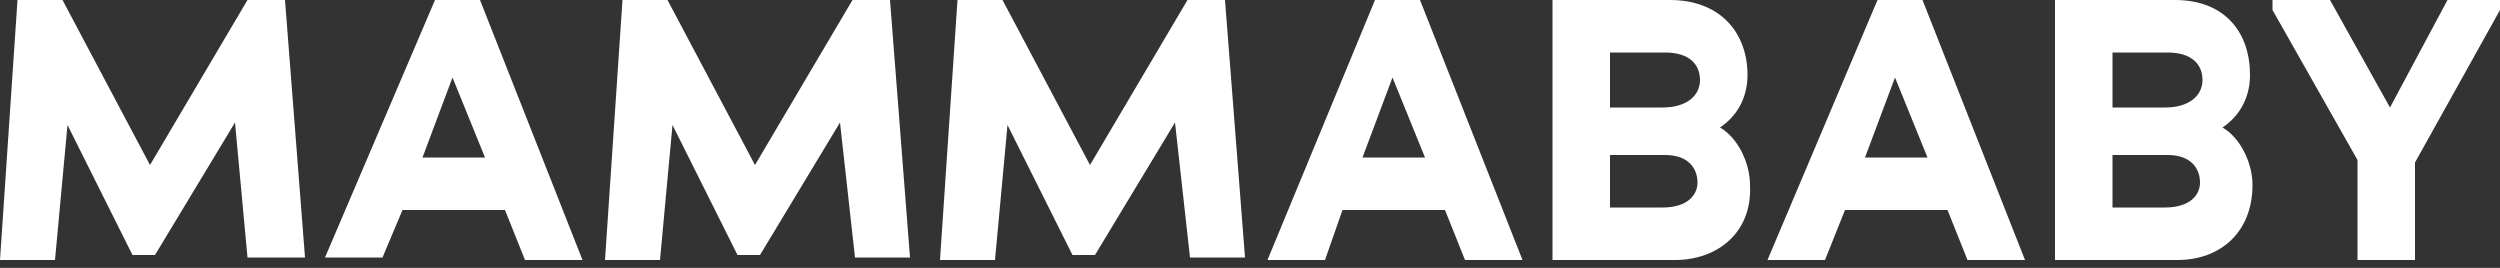
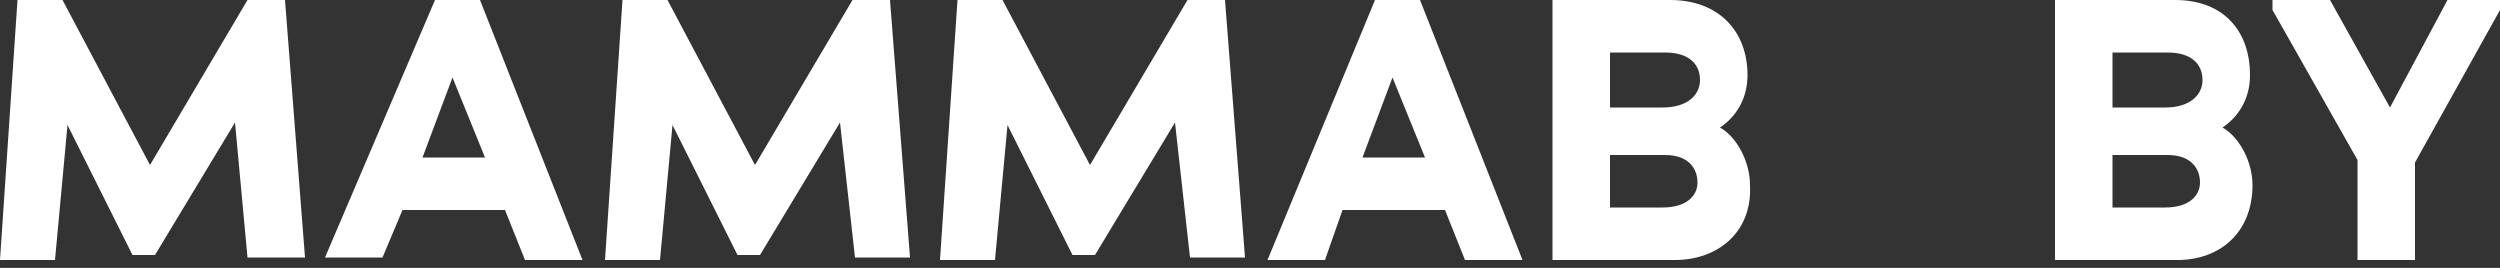
<svg xmlns="http://www.w3.org/2000/svg" width="140" height="15" viewBox="0 0 140 15" fill="none">
  <rect x="0" y="0" width="140" height="15" fill="#333333" stroke="none" />
  <path d="M13.16 6.86L8.68 14.28H7.42L3.78 7L3.08 14.56H0L0.98 0H3.5L8.4 9.24L13.86 0H15.96L17.08 14.42H13.86L13.16 6.86Z" fill="#fff" />
  <path d="M28.28 11.76H22.54L21.42 14.42H18.2L24.36 0H26.88L32.62 14.56H29.4L28.28 11.76ZM23.66 8.82H27.16L25.34 4.34L23.66 8.82Z" fill="#fff" />
  <path d="M47.04 6.86L42.56 14.28H41.3L37.66 7L36.96 14.56H33.88L34.86 0H37.38L42.28 9.24L47.74 0H49.84L50.96 14.42H47.88L47.04 6.86Z" fill="#fff" />
  <path d="M65.8 6.86L61.32 14.28H60.06L56.42 7L55.72 14.56H52.64L53.62 0H56.14L61.04 9.24L66.5 0H68.6L69.72 14.42H66.64L65.8 6.86Z" fill="#fff" />
  <path d="M80.92 11.76H75.18L74.2 14.56H70.98L77 0H79.52L85.26 14.56H82.04L80.92 11.76ZM76.3 8.82H79.8L77.98 4.34L76.3 8.82Z" fill="#fff" />
  <path d="M93.8 14.56H86.94V0H93.52C96.32 0 97.86 1.82 97.86 4.2C97.86 5.6 97.16 6.58 96.32 7.14C97.3 7.7 98 9.1 98 10.36C98.14 13.02 96.18 14.56 93.8 14.56ZM93.24 2.94H90.16V6.02H93.1C94.5 6.02 95.2 5.32 95.2 4.48C95.2 3.64 94.64 2.94 93.24 2.94ZM93.24 8.68H90.16V11.62H93.1C94.5 11.62 95.06 10.92 95.06 10.22C95.06 9.52 94.64 8.68 93.24 8.68Z" fill="#fff" />
-   <path d="M109.06 11.76H103.32L102.2 14.56H98.98L105.14 0H107.66L113.4 14.56H110.18L109.06 11.76ZM104.44 8.82H107.94L106.12 4.34L104.44 8.82Z" fill="#fff" />
  <path d="M121.94 14.56H115.08V0H121.8C124.6 0 126 1.82 126 4.2C126 5.6 125.3 6.58 124.46 7.14C125.44 7.7 126.14 9.1 126.14 10.36C126.14 13.02 124.32 14.56 121.94 14.56ZM121.38 2.94H118.3V6.02H121.24C122.64 6.02 123.34 5.32 123.34 4.48C123.34 3.64 122.78 2.94 121.38 2.94ZM121.38 8.68H118.3V11.62H121.24C122.64 11.62 123.2 10.92 123.2 10.22C123.2 9.52 122.78 8.68 121.38 8.68Z" fill="#fff" />
  <path d="M135.24 14.56H132.02V8.96L127.26 0.56V0H130.48L133.84 6.02L137.06 0H140V0.56L135.24 9.1V14.56Z" fill="#fff" />
</svg>